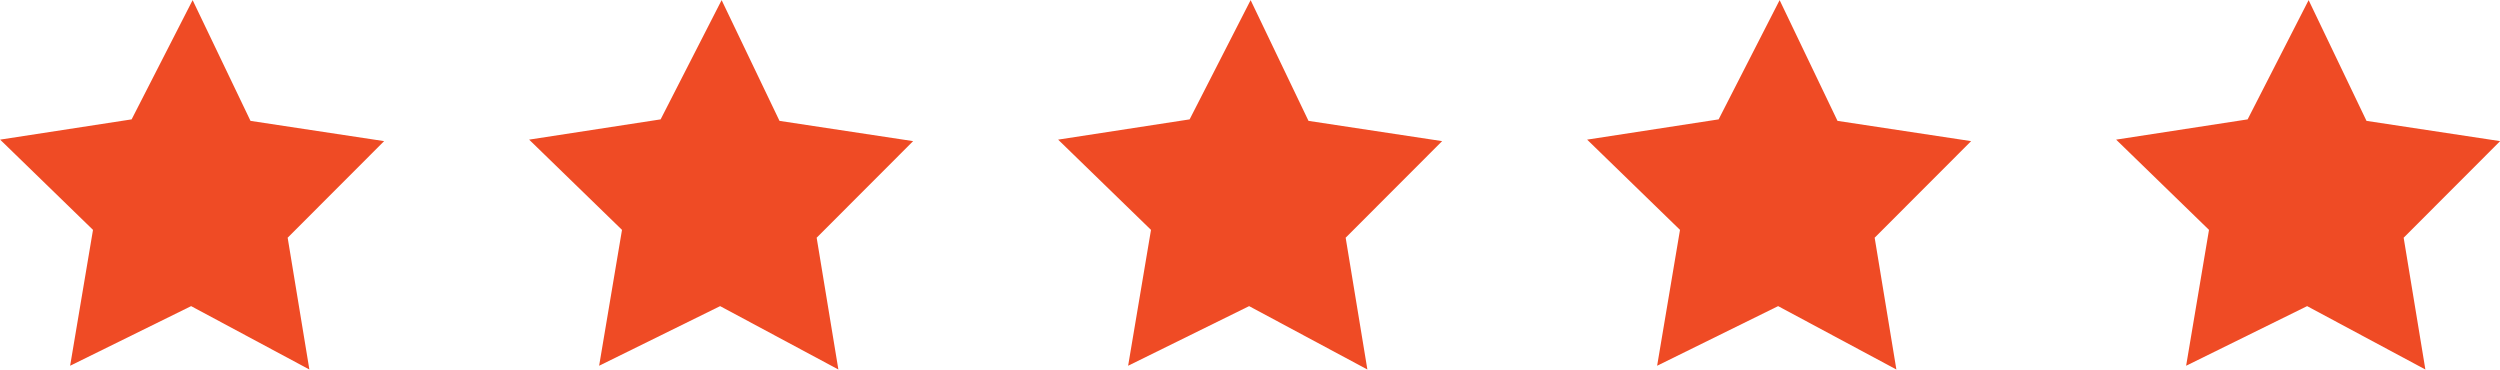
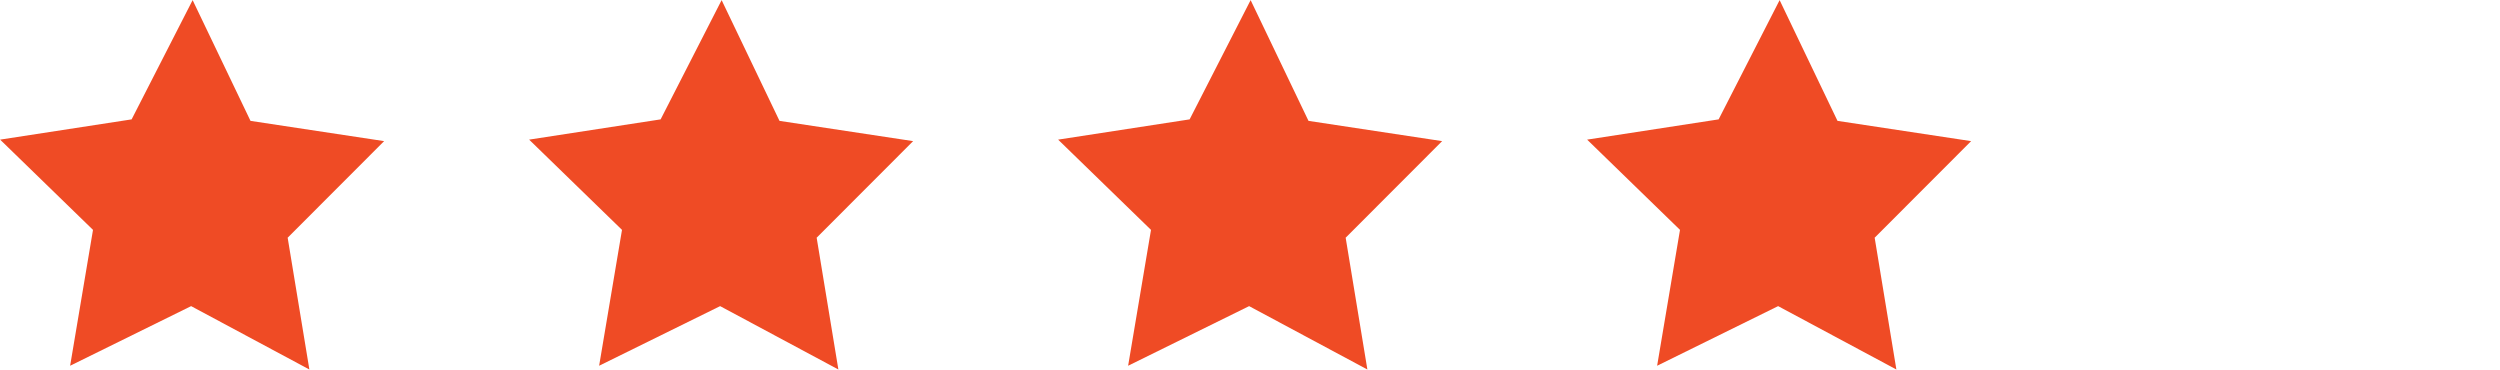
<svg xmlns="http://www.w3.org/2000/svg" version="1.1" viewBox="0 0 200 29.57">
  <defs>
    <style>
      .cls-1 {
        fill: #ef4b25;
      }
    </style>
  </defs>
  <g>
    <g id="Layer_1">
      <g>
        <path class="cls-1" d="M107.65,19c.58,3.53,1.13,6.89,1.74,10.56-3.34-1.79-6.41-3.44-9.46-5.07-3.11,1.53-6.2,3.05-9.68,4.77.65-3.84,1.22-7.26,1.83-10.87-2.44-2.37-4.85-4.71-7.43-7.22,3.61-.56,7.04-1.08,10.52-1.62,1.56-3.05,3.1-6.06,4.88-9.54,1.65,3.43,3.09,6.44,4.63,9.66,3.25.49,6.66,1.01,10.69,1.62-2.74,2.75-5.27,5.28-7.71,7.72" />
        <path class="cls-1" d="M65.33,19c.58,3.53,1.13,6.89,1.74,10.56-3.34-1.79-6.41-3.44-9.46-5.07-3.11,1.53-6.2,3.05-9.68,4.77.65-3.84,1.22-7.26,1.83-10.87-2.44-2.37-4.85-4.71-7.43-7.22,3.61-.56,7.04-1.08,10.52-1.62,1.56-3.05,3.1-6.06,4.88-9.54,1.65,3.43,3.09,6.44,4.63,9.66,3.25.49,6.66,1.01,10.69,1.62-2.74,2.75-5.27,5.28-7.71,7.72" />
        <path class="cls-1" d="M23.01,19c.58,3.53,1.13,6.89,1.74,10.56-3.34-1.79-6.41-3.44-9.46-5.07-3.11,1.53-6.2,3.05-9.68,4.77.65-3.84,1.22-7.26,1.83-10.87-2.44-2.37-4.85-4.71-7.43-7.22,3.61-.56,7.04-1.08,10.52-1.62,1.56-3.05,3.1-6.06,4.88-9.54,1.65,3.43,3.09,6.44,4.63,9.66,3.25.49,6.66,1.01,10.69,1.62-2.74,2.75-5.27,5.28-7.71,7.72" />
        <path class="cls-1" d="M149.97,19c.58,3.53,1.13,6.89,1.74,10.56-3.34-1.79-6.41-3.44-9.46-5.07-3.11,1.53-6.2,3.05-9.68,4.77.65-3.84,1.22-7.26,1.83-10.87-2.44-2.37-4.85-4.71-7.43-7.22,3.61-.56,7.04-1.08,10.52-1.62,1.56-3.05,3.1-6.06,4.88-9.54,1.65,3.43,3.09,6.44,4.63,9.66,3.25.49,6.66,1.01,10.69,1.62-2.74,2.75-5.27,5.28-7.71,7.72" />
-         <path class="cls-1" d="M192.29,19c.58,3.53,1.13,6.89,1.74,10.56-3.34-1.79-6.41-3.44-9.46-5.07-3.11,1.53-6.2,3.05-9.68,4.77.65-3.84,1.22-7.26,1.83-10.87-2.44-2.37-4.85-4.71-7.43-7.22,3.61-.56,7.04-1.08,10.52-1.62,1.56-3.05,3.1-6.06,4.88-9.54,1.65,3.43,3.09,6.44,4.63,9.66,3.25.49,6.66,1.01,10.69,1.62-2.74,2.75-5.27,5.28-7.71,7.72" />
      </g>
    </g>
  </g>
</svg>